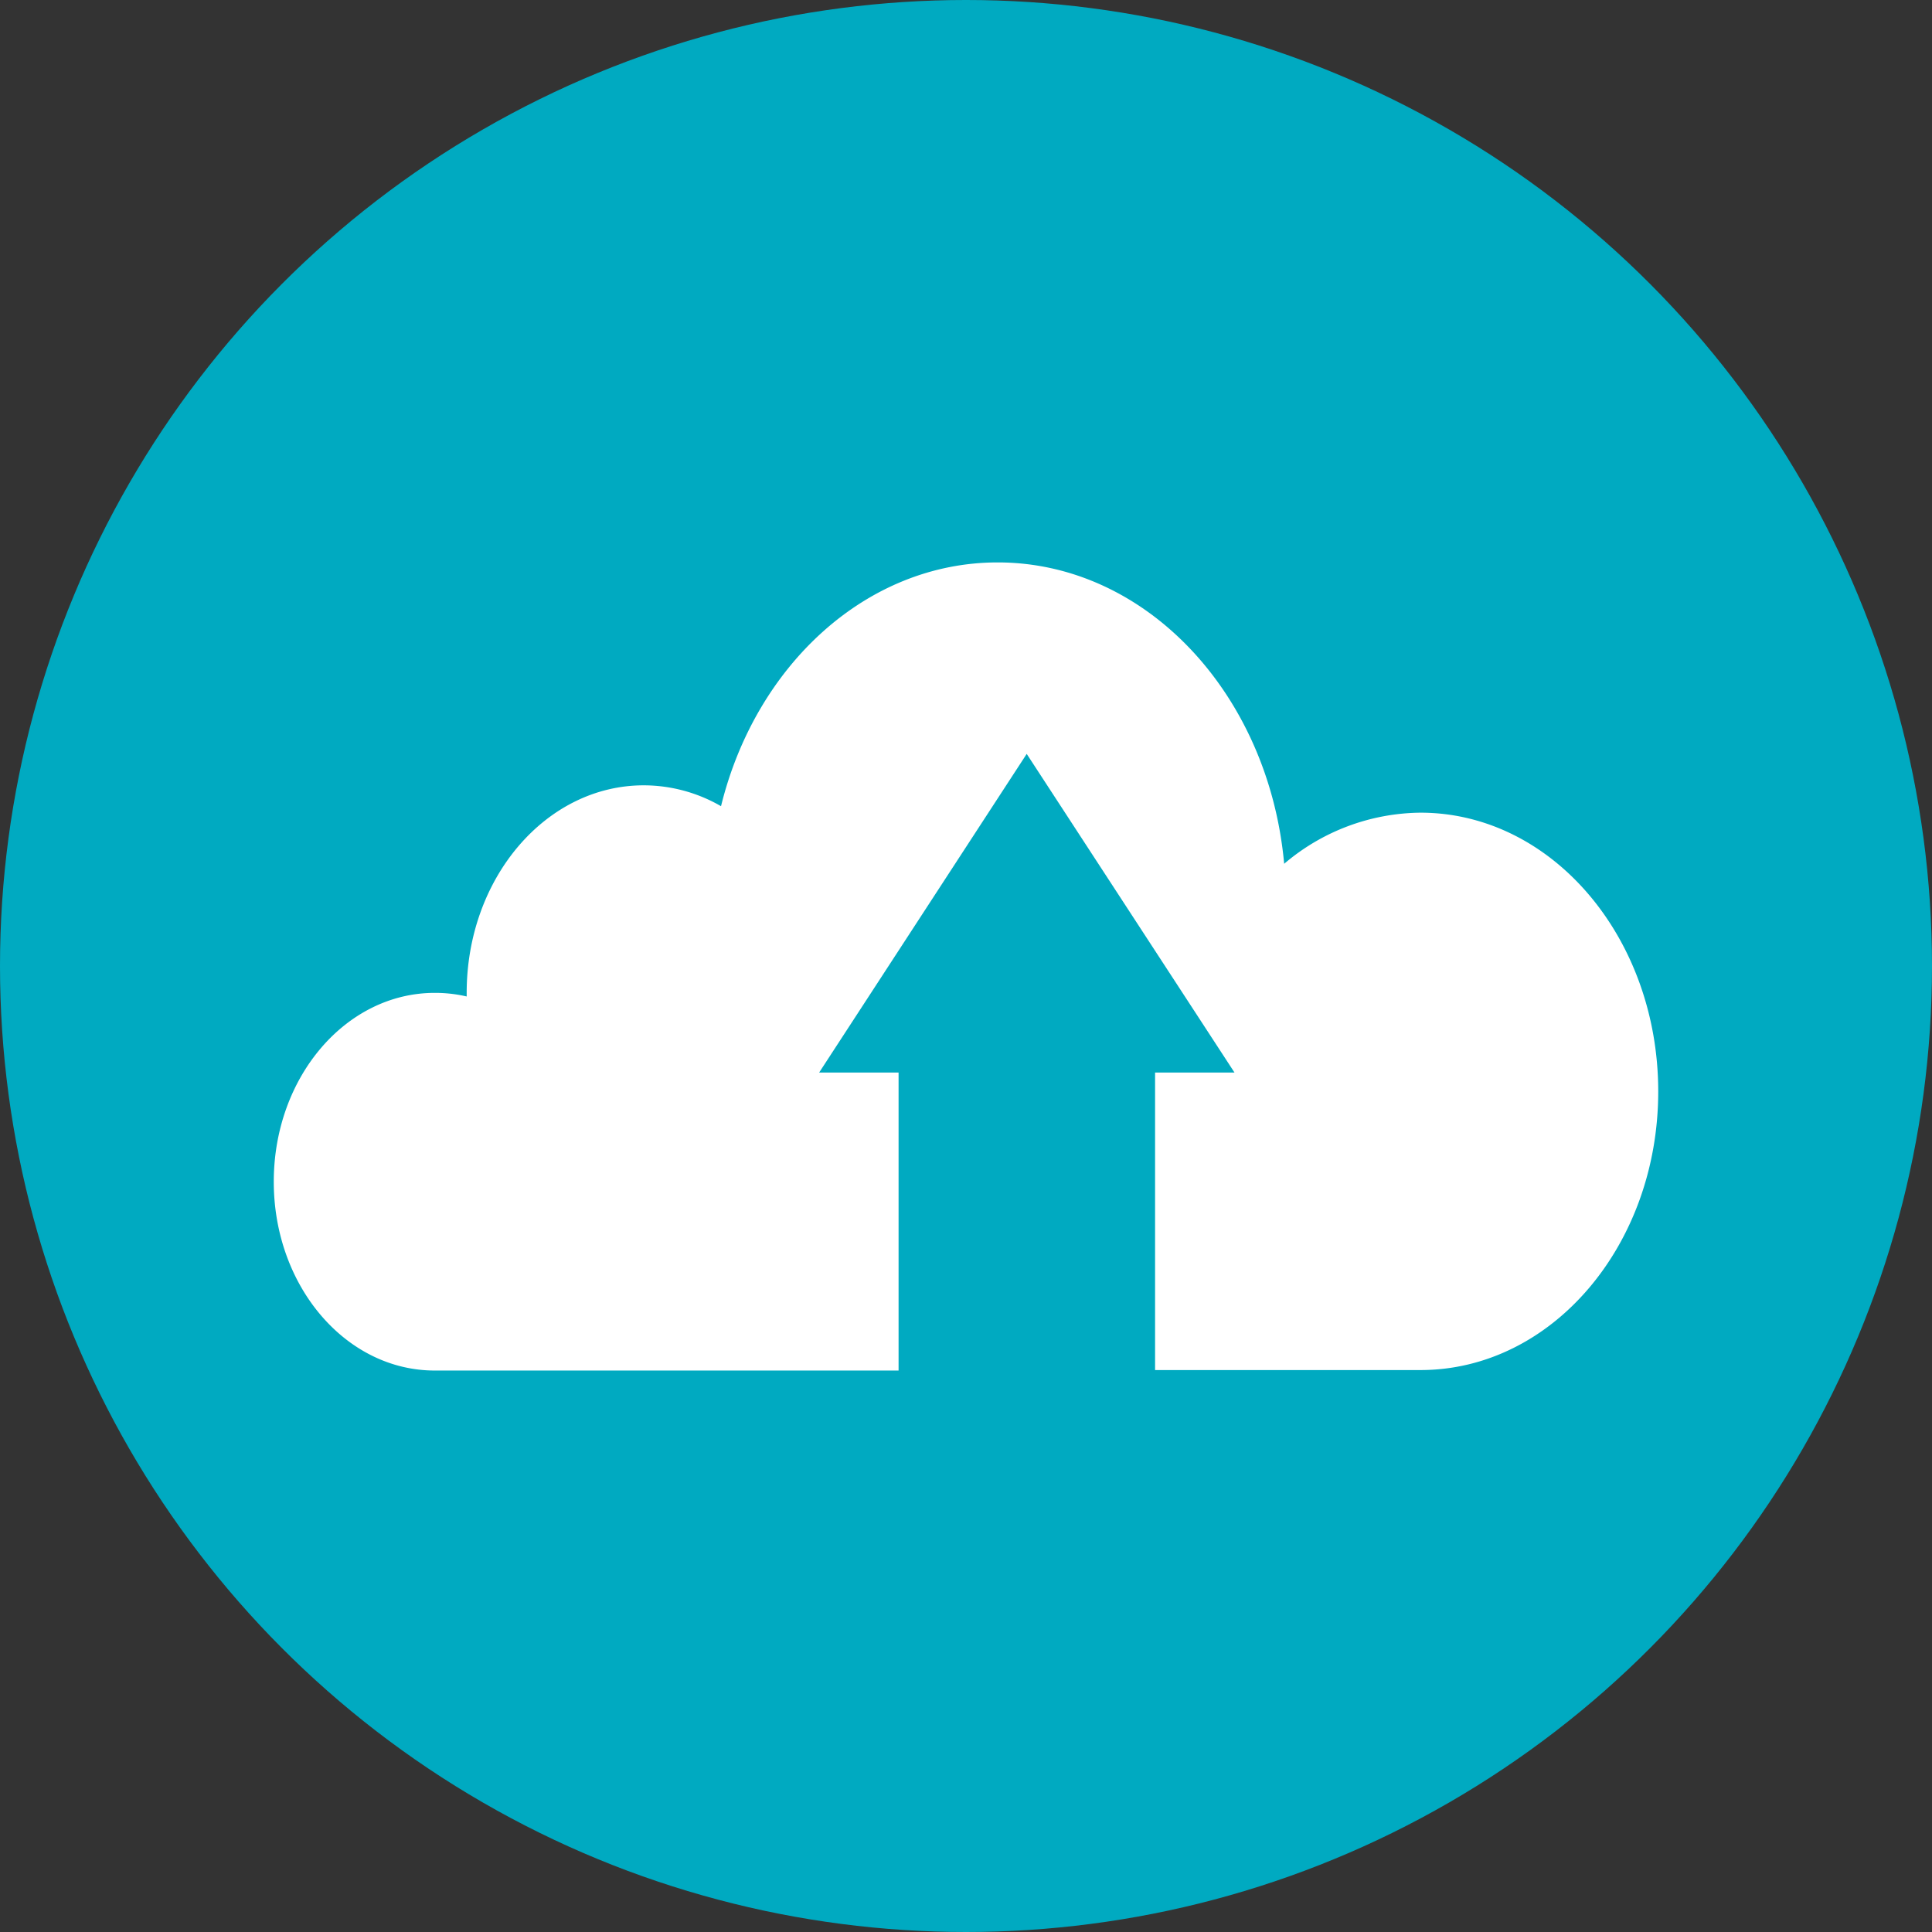
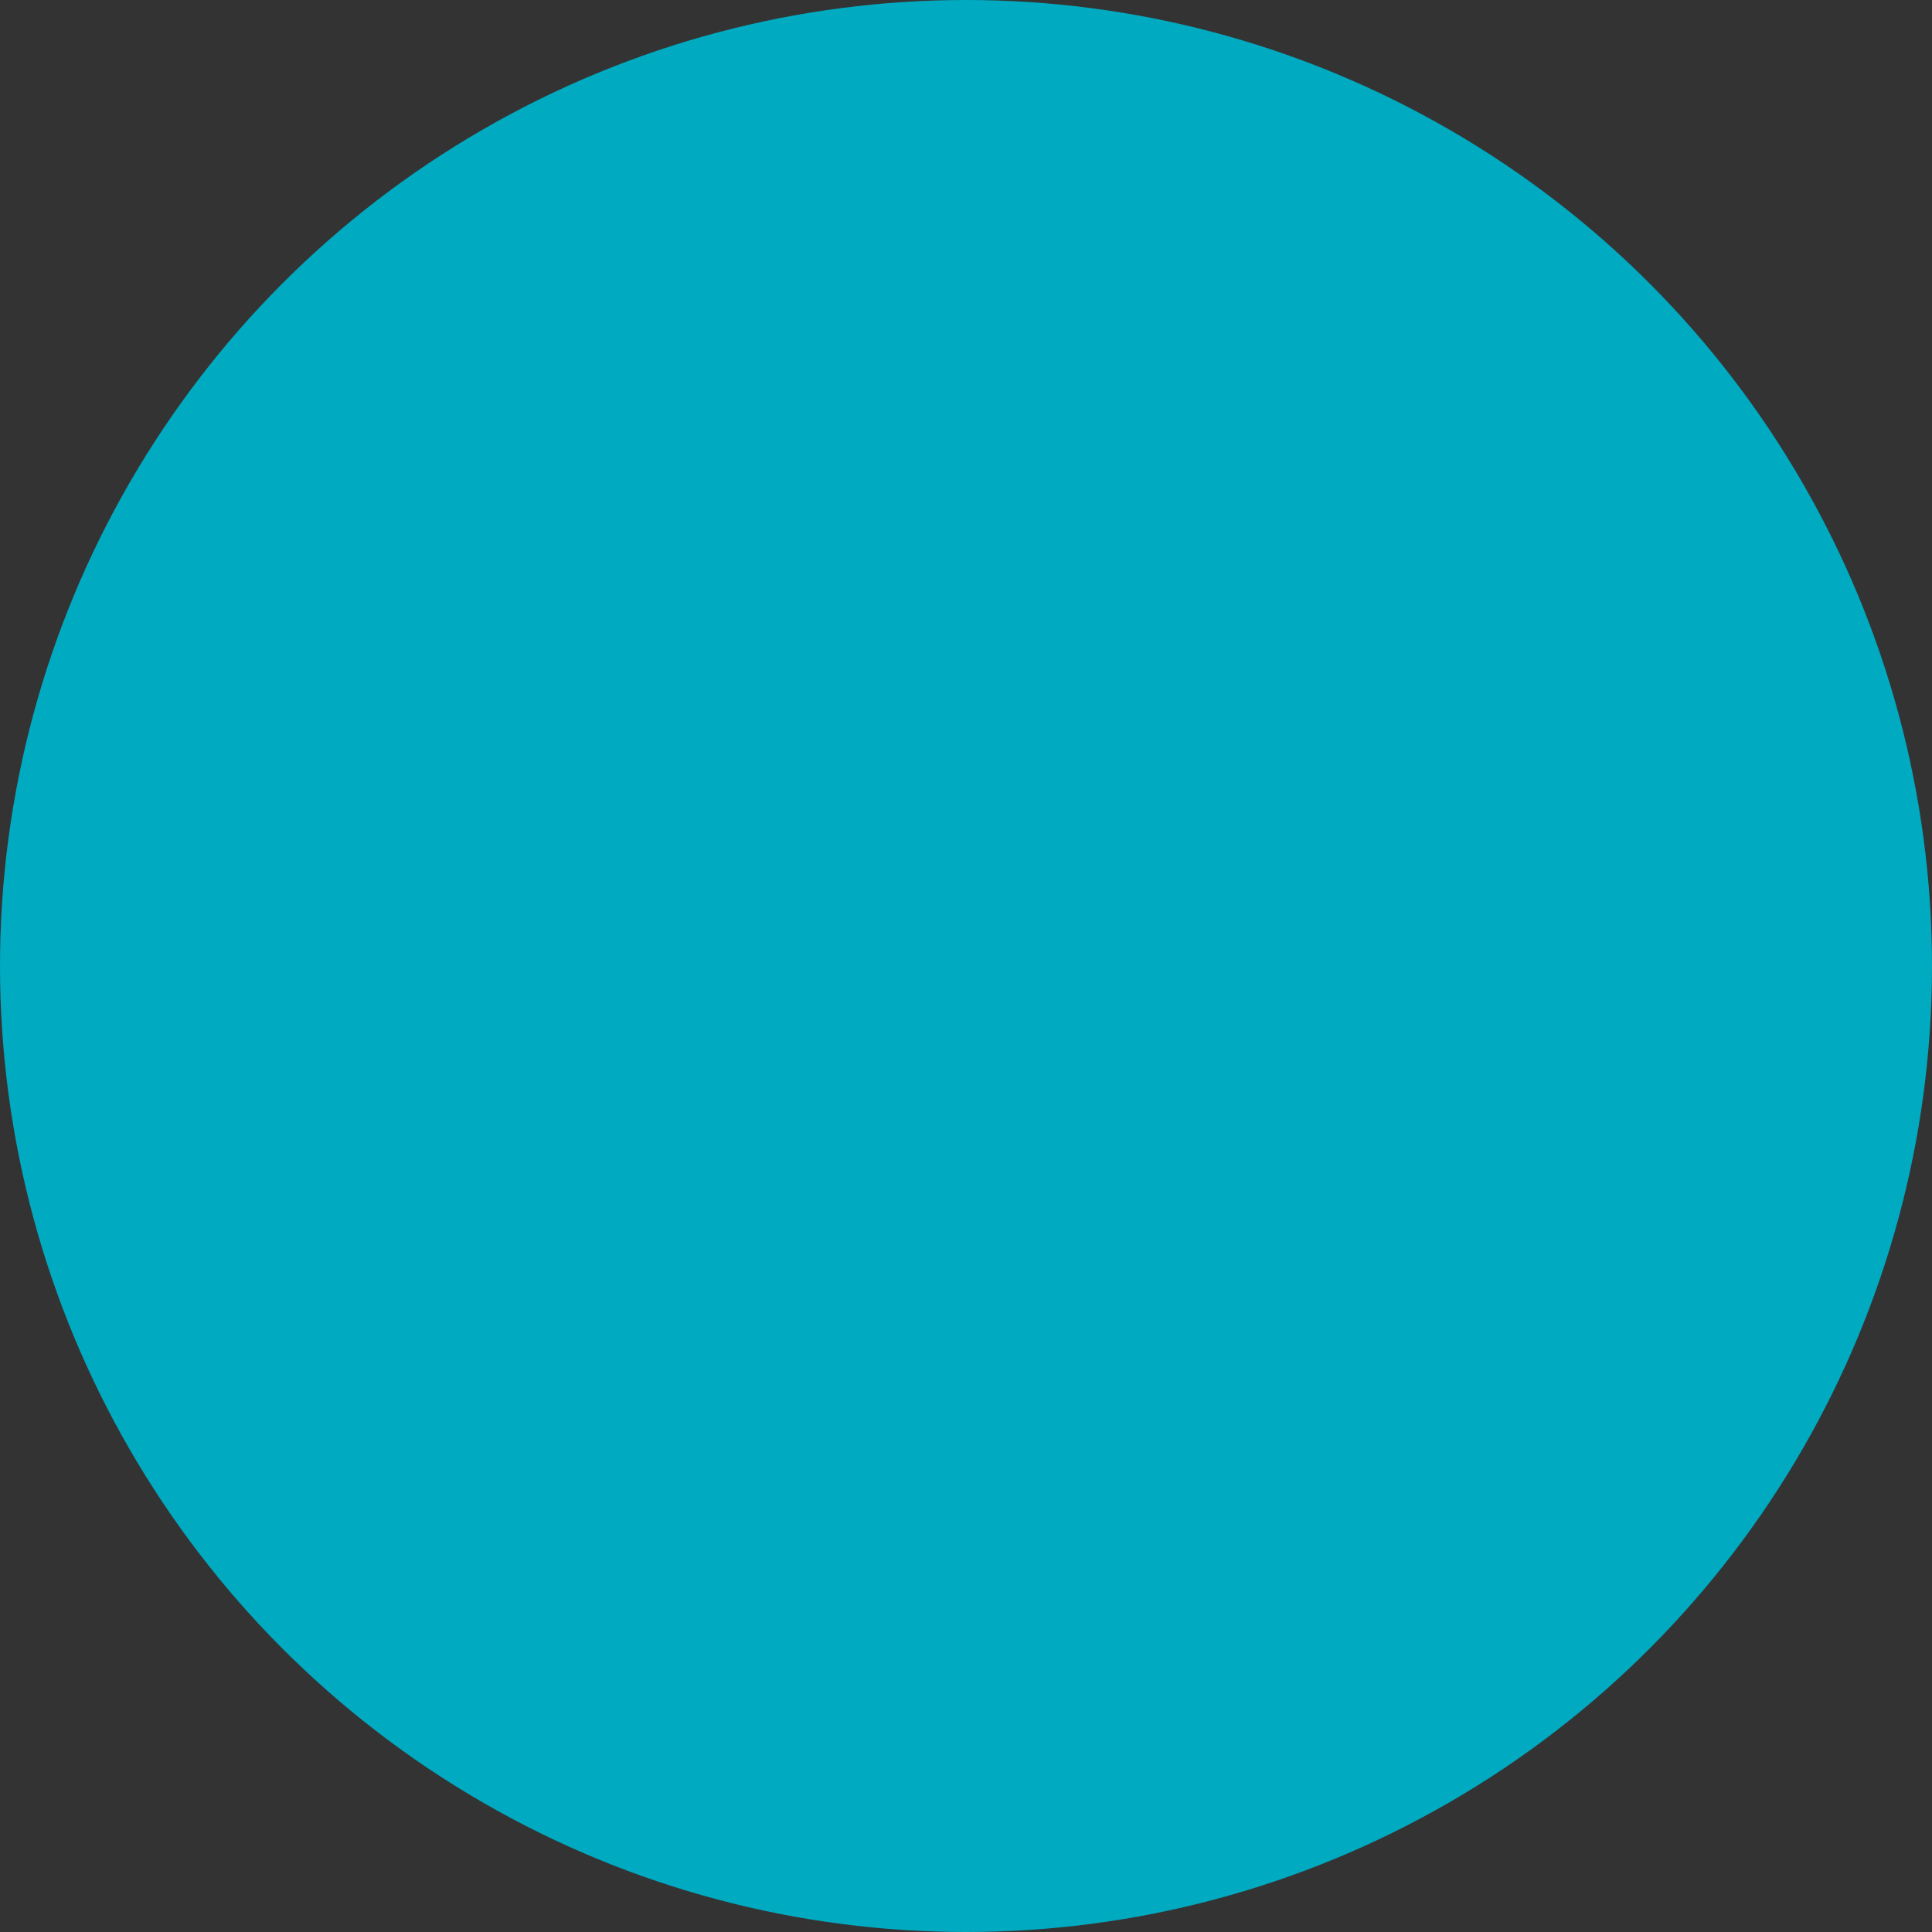
<svg xmlns="http://www.w3.org/2000/svg" viewBox="0 0 80.52 80.52">
  <rect x="0" y="0" width="80.52" height="80.52" fill="#333333" stroke="none" />
  <defs>
    <style>.cls-1{fill:#00aac1;}.cls-2{fill:#fff;}</style>
  </defs>
  <title>Fichier 59</title>
  <g id="Calque_2" data-name="Calque 2">
    <g id="Calque_1-2" data-name="Calque 1">
      <circle class="cls-1" cx="40.26" cy="40.26" r="40.26" />
-       <path class="cls-2" d="M59.2,33.87A8.88,8.88,0,0,0,53.52,36c-.64-7.06-5.74-12.56-11.94-12.56-5.47,0-10.09,4.29-11.53,10.16a6.45,6.45,0,0,0-3.22-.87c-4.08,0-7.38,3.87-7.38,8.65v.15a5.83,5.83,0,0,0-1.33-.15c-3.71,0-6.71,3.52-6.71,7.87s3,7.87,6.71,7.87H37.45V44.7H34.14l8.65-13.28L51.45,44.7H48.14V57.1H59.2c5.48,0,9.91-5.2,9.91-11.61S64.68,33.87,59.2,33.87Z" />
    </g>
  </g>
</svg>